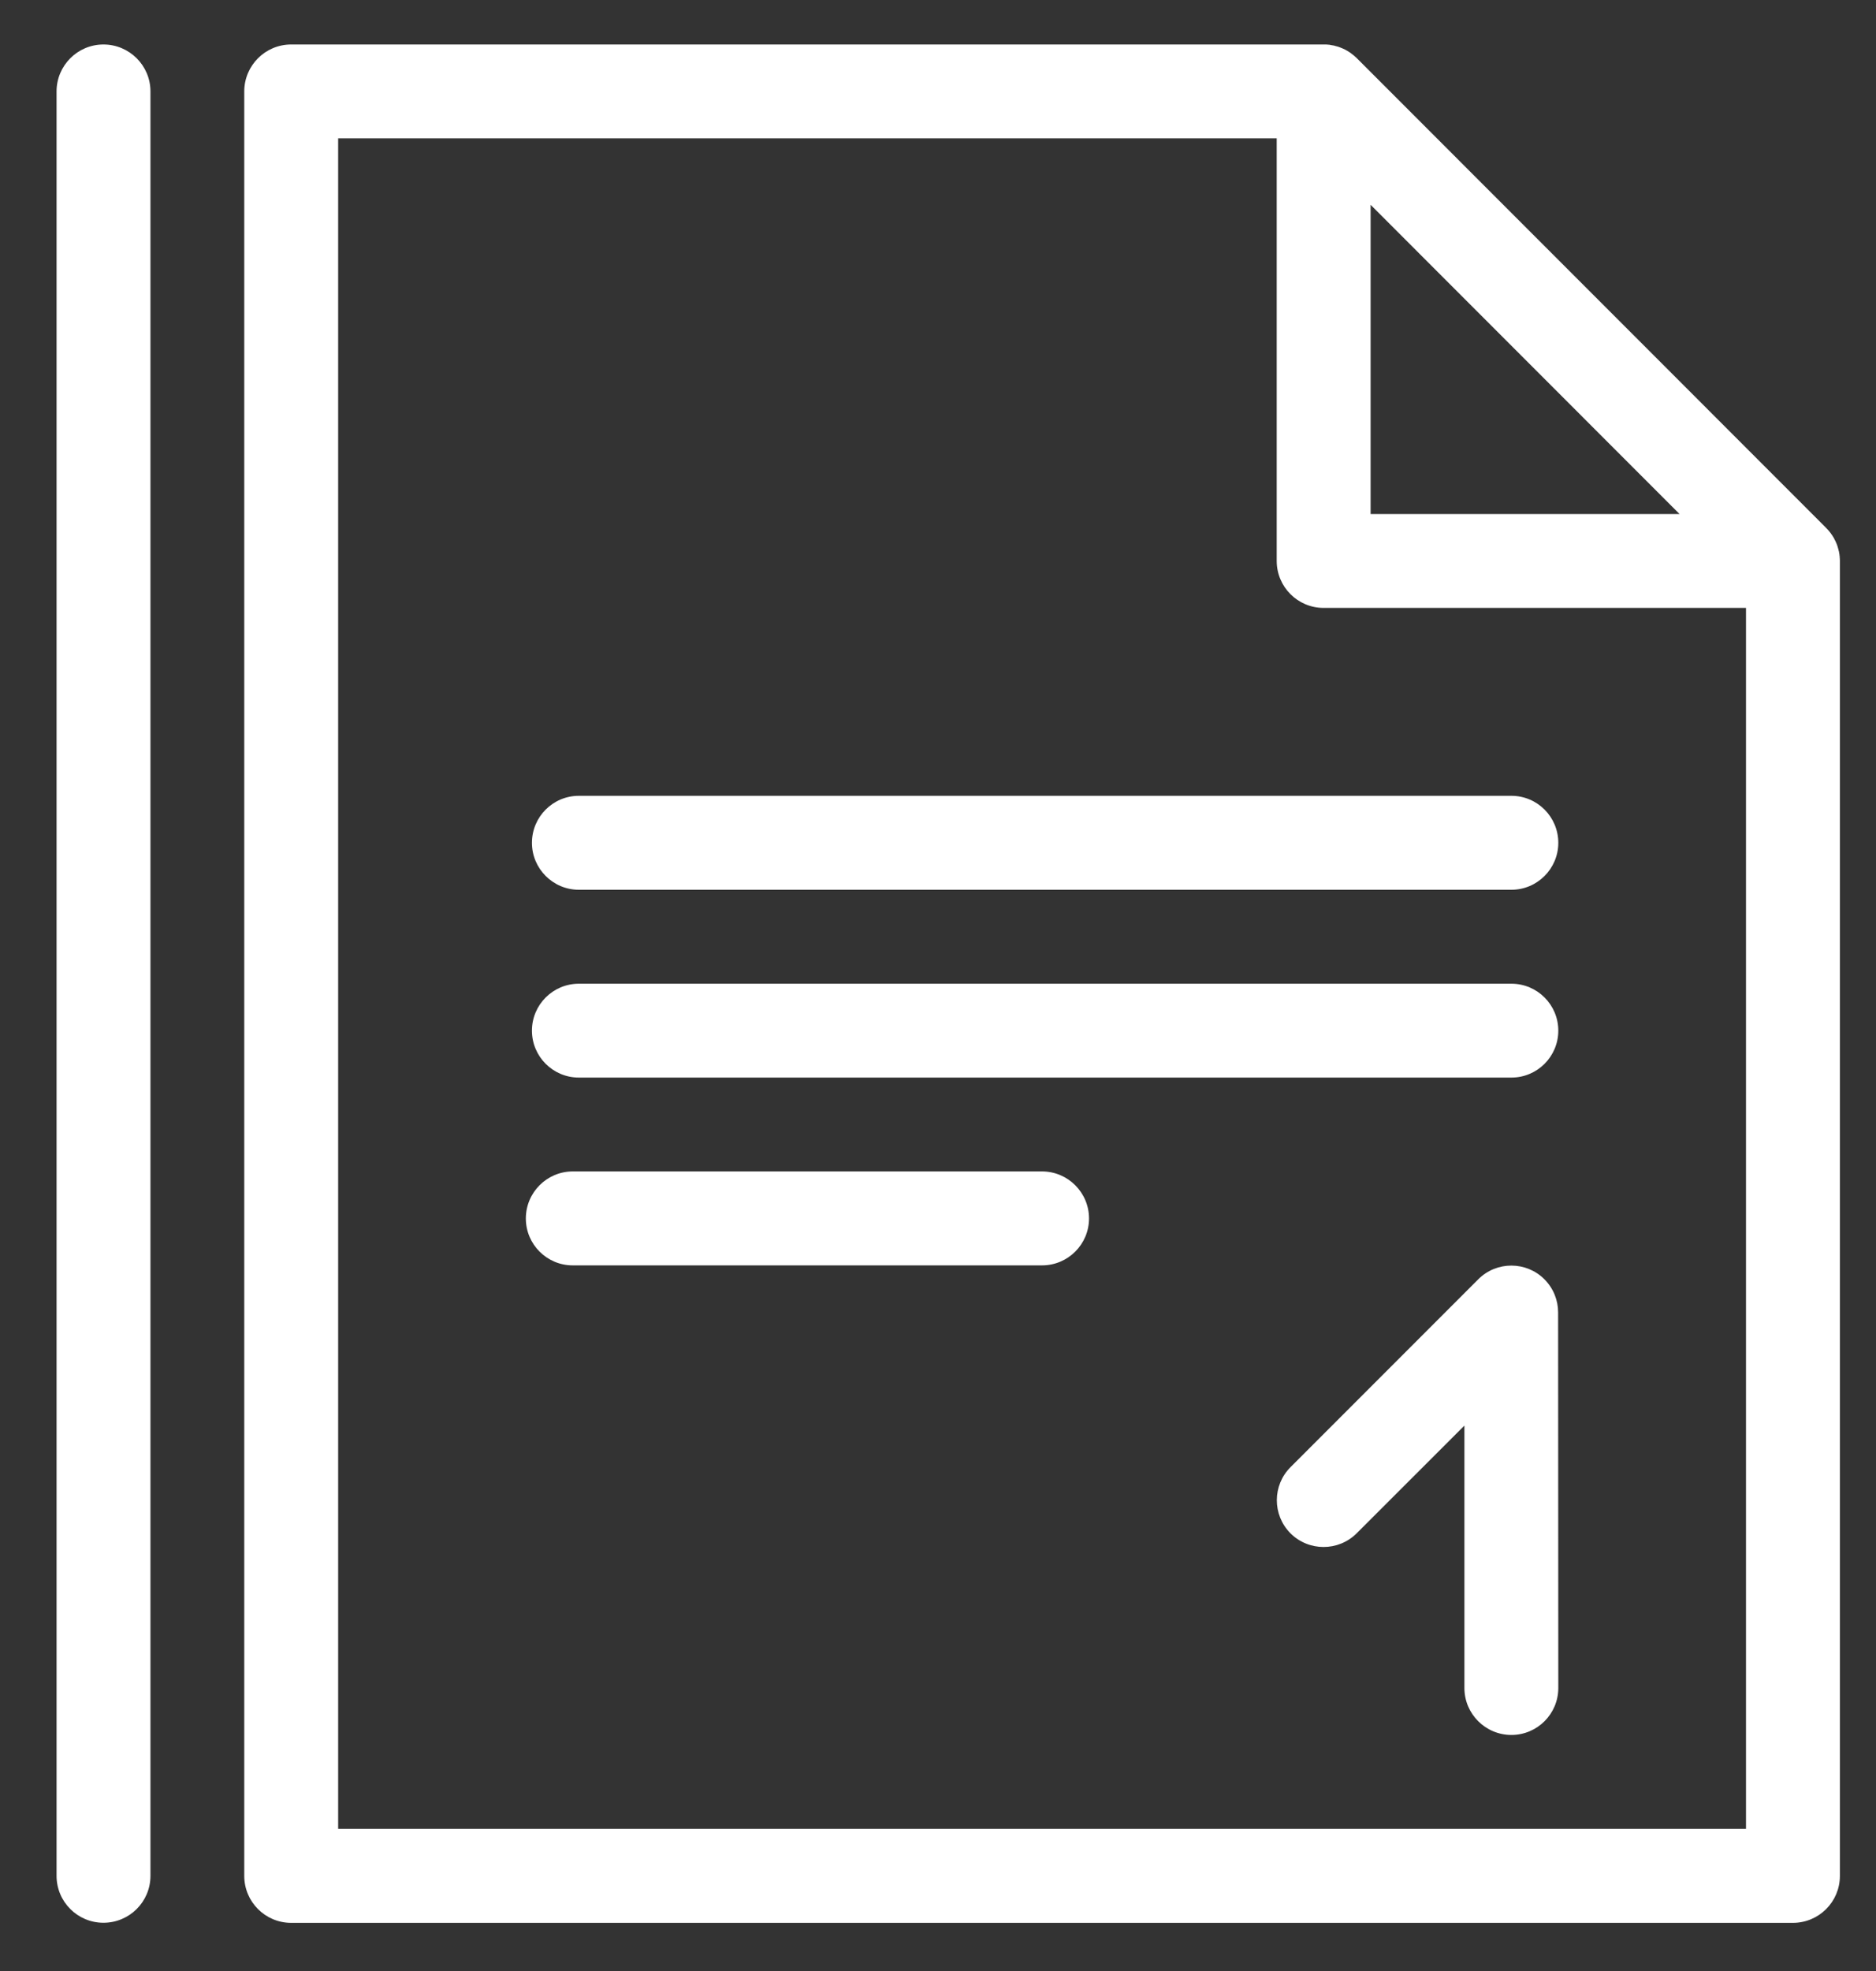
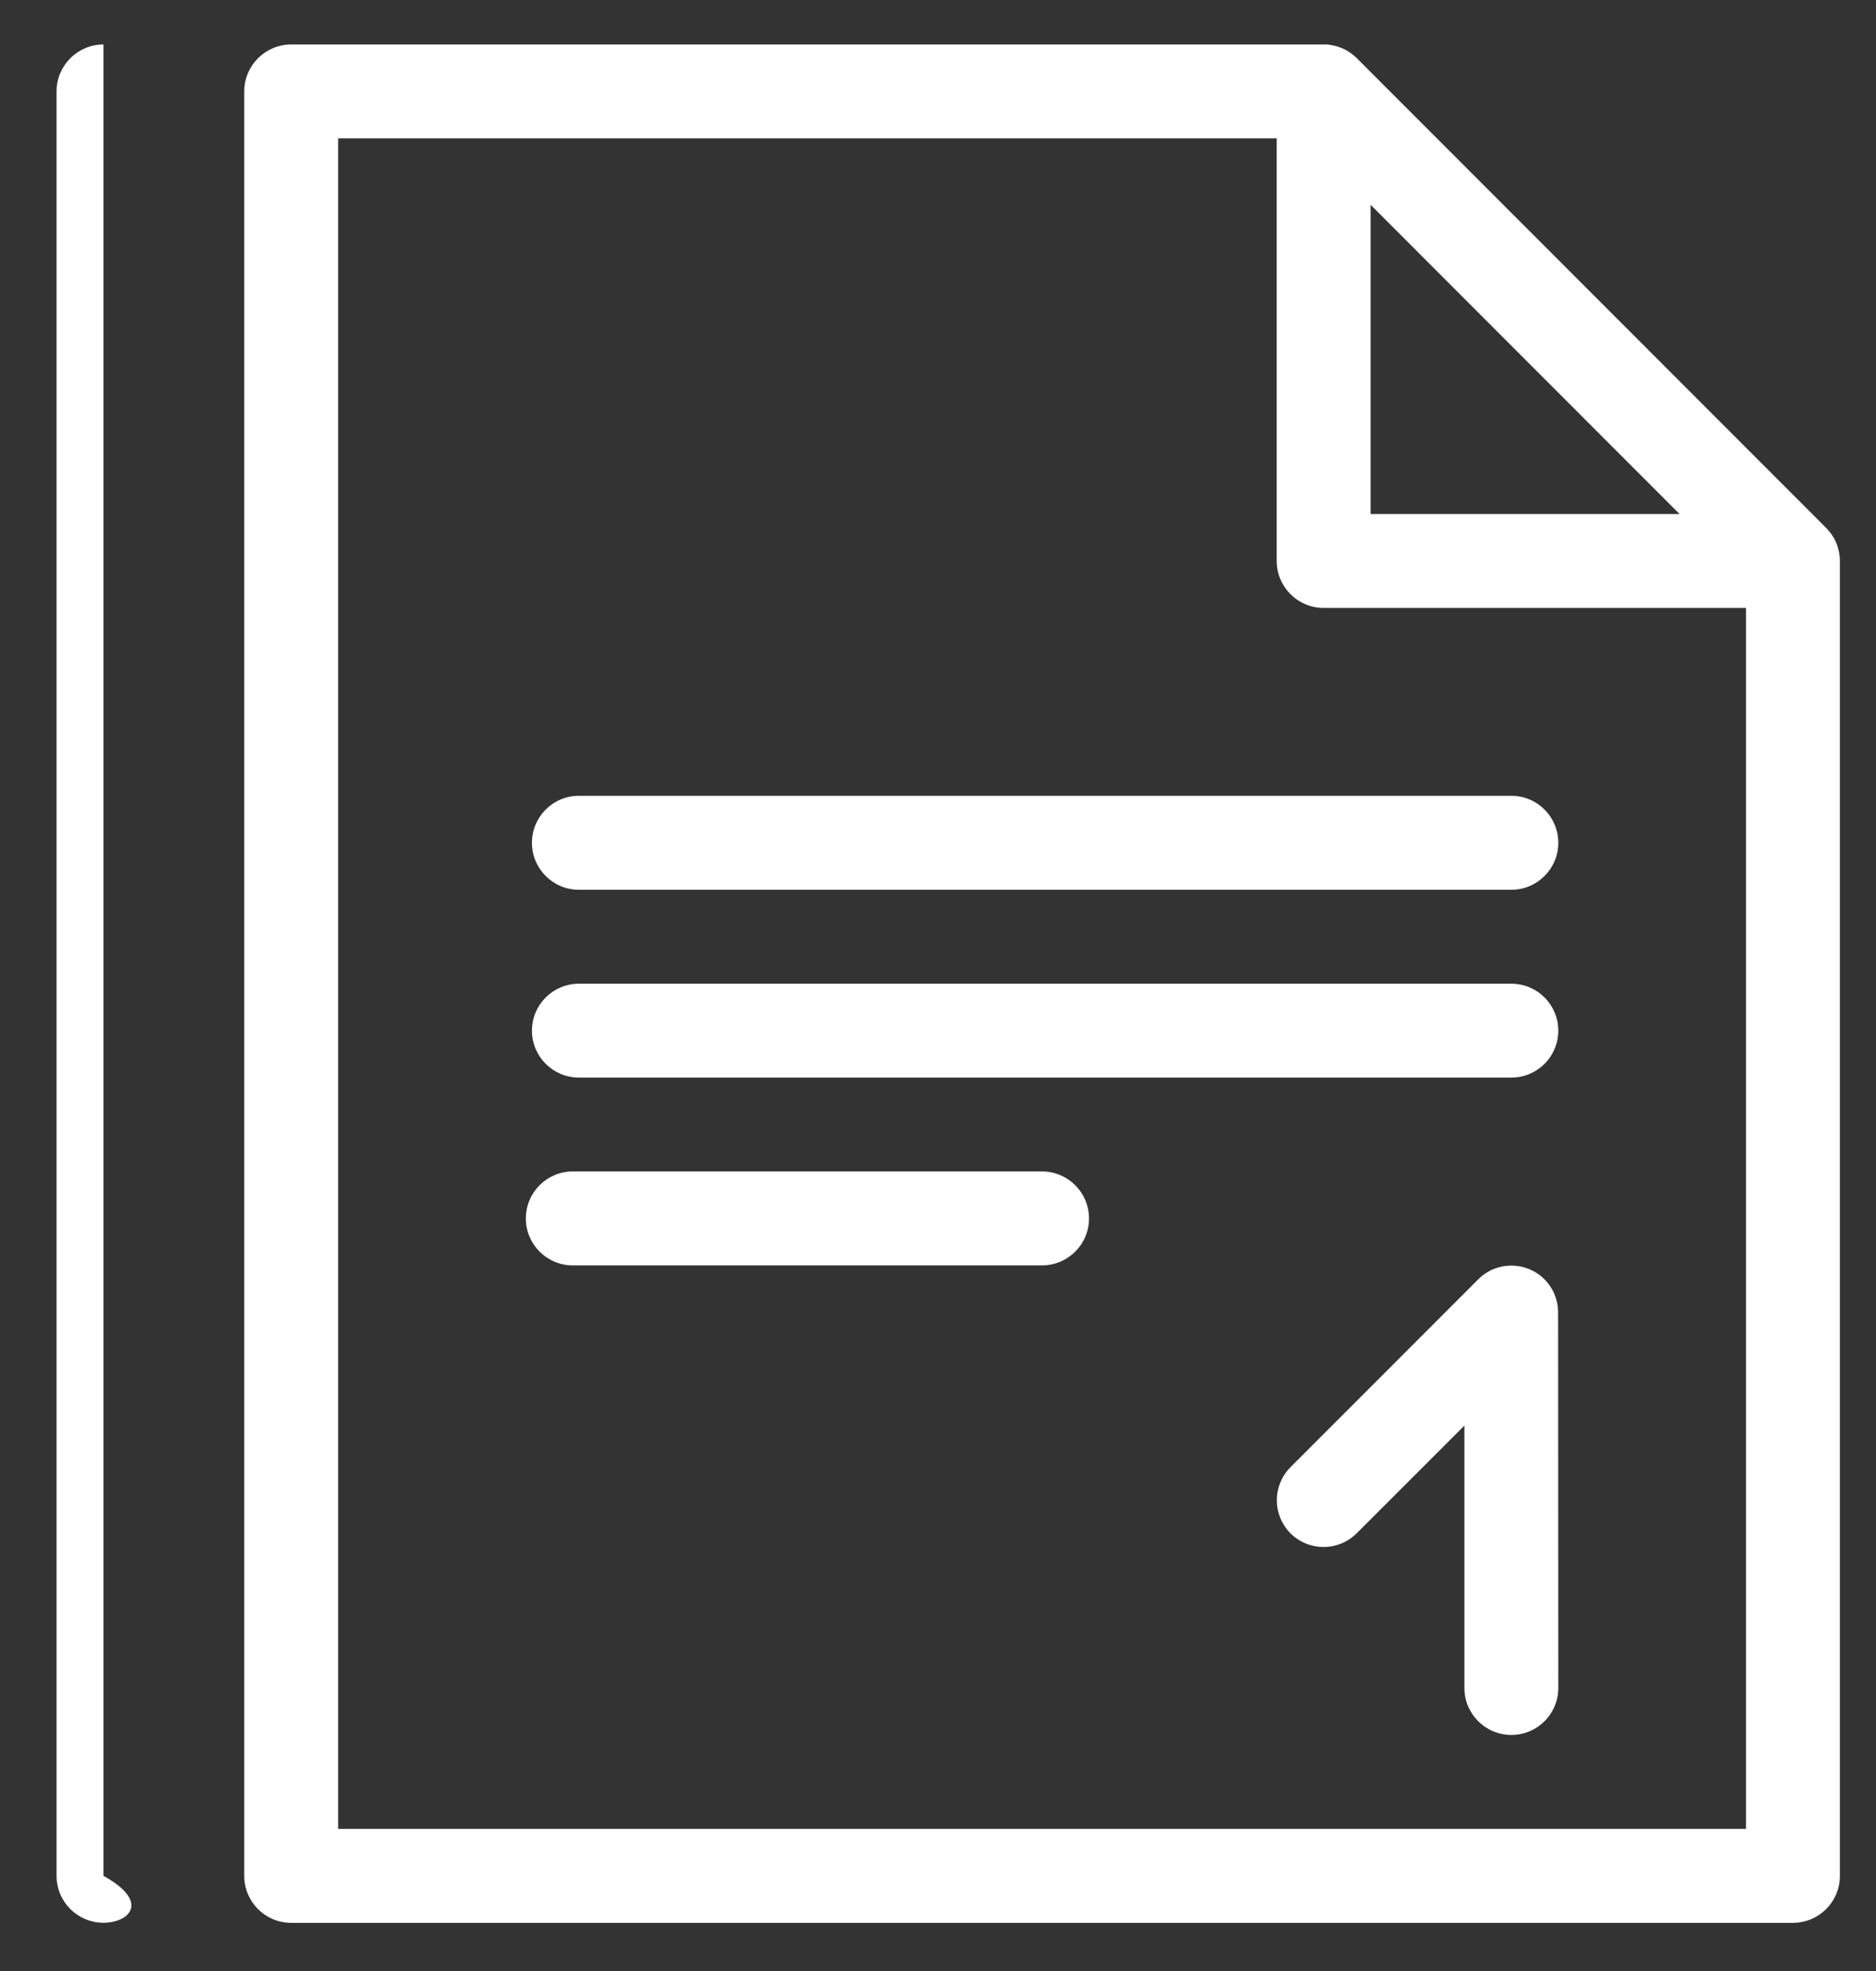
<svg xmlns="http://www.w3.org/2000/svg" width="20" height="21" viewBox="0 0 20 21" fill="none">
  <rect x="0" y="0" width="20" height="21" fill="#333333" stroke="none" />
-   <path fill-rule="evenodd" clip-rule="evenodd" d="M3.104 0.474H14.137L14.15 0.475L14.162 0.476L14.175 0.477L14.188 0.48L14.2 0.482L14.212 0.484L14.224 0.486L14.236 0.49L14.248 0.493L14.26 0.496L14.272 0.5L14.277 0.502L14.283 0.504L14.289 0.506L14.295 0.509L14.306 0.513L14.317 0.518L14.328 0.523L14.339 0.528L14.35 0.534L14.36 0.54L14.371 0.546L14.381 0.553L14.391 0.559L14.401 0.566L14.411 0.574L14.42 0.581L14.429 0.588L14.439 0.596L14.447 0.604L14.452 0.608L14.465 0.62L19.451 5.607L19.459 5.615C19.482 5.638 19.503 5.661 19.522 5.688L19.525 5.693L19.529 5.698L19.542 5.718V5.719L19.546 5.724L19.548 5.728L19.549 5.729L19.555 5.74L19.557 5.746L19.569 5.768L19.57 5.772L19.571 5.773L19.573 5.778L19.575 5.783L19.576 5.784L19.578 5.79L19.58 5.794L19.581 5.795L19.583 5.802L19.585 5.807L19.587 5.813L19.588 5.817L19.589 5.818L19.591 5.825L19.597 5.847L19.599 5.852V5.853L19.6 5.859L19.605 5.877L19.606 5.883L19.607 5.889L19.608 5.895L19.609 5.9V5.901L19.61 5.907L19.611 5.912V5.919L19.612 5.924L19.613 5.93V5.936V5.942L19.614 5.948L19.615 5.972V19.987C19.615 20.263 19.391 20.487 19.114 20.487H3.104C2.828 20.487 2.604 20.263 2.604 19.987V0.974C2.604 0.698 2.828 0.474 3.104 0.474ZM6.106 13.482C5.83 13.482 5.606 13.258 5.606 12.982C5.606 12.706 5.83 12.481 6.106 12.481H11.109C11.385 12.481 11.61 12.706 11.61 12.982C11.61 13.258 11.385 13.482 11.109 13.482H6.106ZM6.171 11.481C5.895 11.481 5.671 11.257 5.671 10.981C5.671 10.705 5.895 10.481 6.171 10.481H16.113C16.389 10.481 16.613 10.705 16.613 10.981C16.613 11.257 16.389 11.481 16.113 11.481H6.171ZM6.171 9.48C5.895 9.48 5.671 9.255 5.671 8.98C5.671 8.703 5.895 8.479 6.171 8.479H16.113C16.389 8.479 16.613 8.703 16.613 8.98C16.613 9.255 16.389 9.48 16.113 9.48H6.171ZM0.603 0.974C0.603 0.698 0.827 0.474 1.103 0.474C1.379 0.474 1.604 0.698 1.604 0.974V19.986C1.604 20.263 1.379 20.486 1.103 20.486C0.827 20.486 0.603 20.263 0.603 19.986V0.974ZM14.463 16.337C14.268 16.531 13.952 16.531 13.757 16.336C13.563 16.14 13.564 15.824 13.76 15.63L15.761 13.629C15.956 13.435 16.272 13.436 16.466 13.631C16.563 13.729 16.611 13.856 16.611 13.983L16.613 17.985C16.613 18.261 16.389 18.485 16.113 18.485C15.837 18.485 15.612 18.261 15.612 17.985V15.189L14.463 16.337ZM14.612 2.182V5.477H17.906L14.612 2.182ZM18.614 6.477H14.111C13.835 6.477 13.611 6.253 13.611 5.977V1.474H3.605V19.486H18.614V6.477Z" fill="#FFFFFF" />
+   <path fill-rule="evenodd" clip-rule="evenodd" d="M3.104 0.474H14.137L14.15 0.475L14.162 0.476L14.175 0.477L14.188 0.48L14.2 0.482L14.212 0.484L14.224 0.486L14.236 0.49L14.248 0.493L14.26 0.496L14.272 0.5L14.277 0.502L14.283 0.504L14.289 0.506L14.295 0.509L14.306 0.513L14.317 0.518L14.328 0.523L14.339 0.528L14.35 0.534L14.36 0.54L14.371 0.546L14.381 0.553L14.391 0.559L14.401 0.566L14.411 0.574L14.42 0.581L14.429 0.588L14.439 0.596L14.447 0.604L14.452 0.608L14.465 0.62L19.451 5.607L19.459 5.615C19.482 5.638 19.503 5.661 19.522 5.688L19.525 5.693L19.529 5.698L19.542 5.718V5.719L19.546 5.724L19.548 5.728L19.549 5.729L19.555 5.74L19.557 5.746L19.569 5.768L19.57 5.772L19.571 5.773L19.573 5.778L19.575 5.783L19.576 5.784L19.578 5.79L19.58 5.794L19.581 5.795L19.583 5.802L19.585 5.807L19.587 5.813L19.588 5.817L19.589 5.818L19.591 5.825L19.597 5.847L19.599 5.852V5.853L19.6 5.859L19.605 5.877L19.606 5.883L19.607 5.889L19.608 5.895L19.609 5.9V5.901L19.61 5.907L19.611 5.912V5.919L19.612 5.924L19.613 5.93V5.936V5.942L19.614 5.948L19.615 5.972V19.987C19.615 20.263 19.391 20.487 19.114 20.487H3.104C2.828 20.487 2.604 20.263 2.604 19.987V0.974C2.604 0.698 2.828 0.474 3.104 0.474ZM6.106 13.482C5.83 13.482 5.606 13.258 5.606 12.982C5.606 12.706 5.83 12.481 6.106 12.481H11.109C11.385 12.481 11.61 12.706 11.61 12.982C11.61 13.258 11.385 13.482 11.109 13.482H6.106ZM6.171 11.481C5.895 11.481 5.671 11.257 5.671 10.981C5.671 10.705 5.895 10.481 6.171 10.481H16.113C16.389 10.481 16.613 10.705 16.613 10.981C16.613 11.257 16.389 11.481 16.113 11.481H6.171ZM6.171 9.48C5.895 9.48 5.671 9.255 5.671 8.98C5.671 8.703 5.895 8.479 6.171 8.479H16.113C16.389 8.479 16.613 8.703 16.613 8.98C16.613 9.255 16.389 9.48 16.113 9.48H6.171ZM0.603 0.974C0.603 0.698 0.827 0.474 1.103 0.474V19.986C1.604 20.263 1.379 20.486 1.103 20.486C0.827 20.486 0.603 20.263 0.603 19.986V0.974ZM14.463 16.337C14.268 16.531 13.952 16.531 13.757 16.336C13.563 16.14 13.564 15.824 13.76 15.63L15.761 13.629C15.956 13.435 16.272 13.436 16.466 13.631C16.563 13.729 16.611 13.856 16.611 13.983L16.613 17.985C16.613 18.261 16.389 18.485 16.113 18.485C15.837 18.485 15.612 18.261 15.612 17.985V15.189L14.463 16.337ZM14.612 2.182V5.477H17.906L14.612 2.182ZM18.614 6.477H14.111C13.835 6.477 13.611 6.253 13.611 5.977V1.474H3.605V19.486H18.614V6.477Z" fill="#FFFFFF" />
</svg>